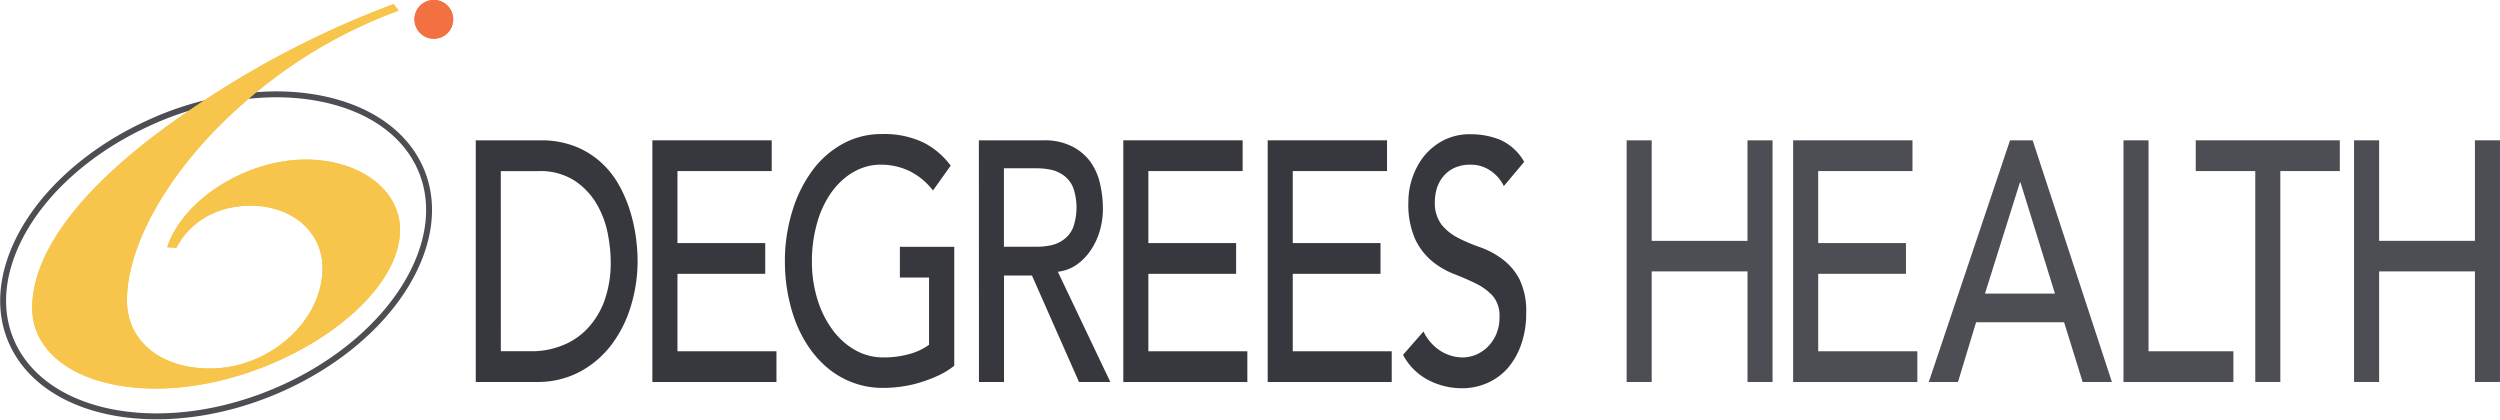
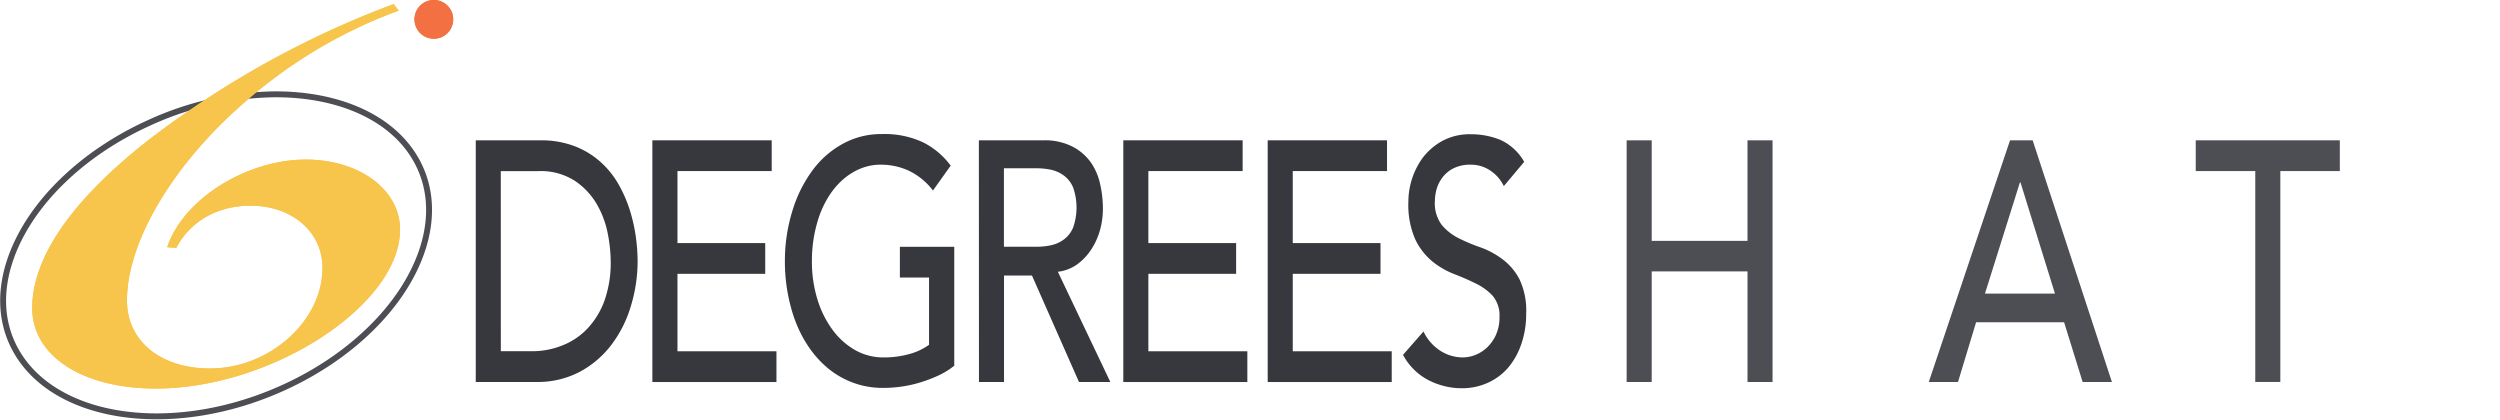
<svg xmlns="http://www.w3.org/2000/svg" xmlns:xlink="http://www.w3.org/1999/xlink" width="563.756" height="94.607" viewBox="0 0 563.756 94.607">
  <defs>
    <linearGradient id="linear-gradient" x1="-1.235" y1="1.528" x2="-1.218" y2="1.528" gradientUnits="objectBoundingBox">
      <stop offset="0" stop-color="#f27041" />
      <stop offset="0.006" stop-color="#f27041" />
      <stop offset="0.242" stop-color="#f37d42" />
      <stop offset="0.265" stop-color="#f37d42" />
      <stop offset="0.442" stop-color="#f37d42" />
      <stop offset="1" stop-color="#f7c54c" />
    </linearGradient>
    <radialGradient id="radial-gradient" cx="0.75" cy="0.75" r="0.5" gradientTransform="translate(0.003 28.908)" gradientUnits="objectBoundingBox">
      <stop offset="0" stop-color="#f7c54c" />
      <stop offset="0.157" stop-color="#f7c54c" />
      <stop offset="0.466" stop-color="#f37d42" />
      <stop offset="0.836" stop-color="#f27041" />
      <stop offset="1" stop-color="#f27041" />
    </radialGradient>
    <radialGradient id="radial-gradient-2" cx="0.982" cy="0.623" r="0.701" gradientTransform="matrix(0.522, 0.853, 0.853, -0.521, 1.611, 26.297)" xlink:href="#radial-gradient" />
  </defs>
  <g id="Group_31" data-name="Group 31" transform="translate(-1470.96 6158.264)">
    <g id="Group_16" data-name="Group 16" transform="translate(1533.099 -6136.996)">
      <path id="Path_3" data-name="Path 3" d="M0,0A69.884,69.884,0,0,0-28.663,6.5C-43.858,13.42-55.471,24.826-59.727,37.01c-2.508,7.177-2.245,14.089.757,19.985,8.4,16.488,35.678,20.581,60.817,9.125C17.04,59.2,28.651,47.8,32.909,35.615c2.509-7.18,2.248-14.092-.756-19.99C26.975,5.456,14.613,0,0,0" fill="none" stroke="#4c4e53" stroke-miterlimit="10" stroke-width="1.333" />
    </g>
    <path id="Path_5" data-name="Path 5" d="M138.93-109.235C115.089-93.279,102.383-77.442,102.4-63.928c.019,10.729,11.172,18.1,27.765,18.142,26.146.067,55.213-18.814,55.185-35.858-.015-8.962-9.122-15.742-21.171-15.772-13.412-.036-27.719,8.889-31.338,19.757l2.047.149c3.173-6.016,9.305-9.526,16.809-9.508,9.321.025,16.148,5.916,16.161,14,.019,12.049-12.008,22.742-25.422,22.709-11.14-.028-18.652-6.22-18.666-15.324-.021-13.08,10.18-30.39,26.069-44.307a109.567,109.567,0,0,1,35.2-21.071l-1.136-1.471a211.6,211.6,0,0,0-44.976,23.247" transform="translate(1375.823 -6024.861)" fill="url(#linear-gradient)" />
    <path id="Path_6" data-name="Path 6" d="M138.93-109.235C115.089-93.279,102.383-77.442,102.4-63.928c.019,10.729,11.172,18.1,27.765,18.142,26.146.067,55.213-18.814,55.185-35.858-.015-8.961-9.122-15.742-21.171-15.772-13.412-.036-27.719,8.889-31.338,19.757l2.047.149c3.173-6.016,9.305-9.526,16.809-9.508,9.321.025,16.148,5.916,16.161,14,.019,12.049-12.008,22.742-25.422,22.709-11.14-.028-18.652-6.22-18.666-15.324-.021-13.08,10.18-30.39,26.069-44.307a109.567,109.567,0,0,1,35.2-21.071l-1.136-1.471a211.6,211.6,0,0,0-44.976,23.247" transform="translate(1375.823 -6024.861)" fill="url(#linear-gradient)" />
    <path id="Path_7" data-name="Path 7" d="M188.609-129.247a4.363,4.363,0,0,0,4.149,4.569,4.362,4.362,0,0,0,4.569-4.151,4.364,4.364,0,0,0-4.149-4.569c-.072,0-.144-.005-.215-.005a4.363,4.363,0,0,0-4.355,4.156" transform="translate(1375.823 -6024.861)" fill="url(#radial-gradient)" />
    <path id="Path_8" data-name="Path 8" d="M188.609-129.247a4.363,4.363,0,0,0,4.149,4.569,4.362,4.362,0,0,0,4.569-4.151,4.364,4.364,0,0,0-4.149-4.569c-.072,0-.144-.005-.215-.005a4.363,4.363,0,0,0-4.355,4.156" transform="translate(1375.823 -6024.861)" fill="url(#radial-gradient-2)" />
    <g id="Group_18" data-name="Group 18" transform="translate(1837.771 -6126.621)">
      <path id="Path_9" data-name="Path 9" d="M0,0H5.652V22.666h21.6V0h5.652V54.492H27.257V29.559H5.652V54.492H0Z" fill="#4c4e53" />
    </g>
    <g id="Group_19" data-name="Group 19" transform="translate(1875.317 -6126.621)">
-       <path id="Path_10" data-name="Path 10" d="M0,0H26.91V6.933H5.652v16.24H25.441v6.933H5.652V47.572H28.011v6.933H0Z" fill="#4c4e53" />
-     </g>
+       </g>
    <g id="Group_20" data-name="Group 20" transform="translate(1934.356 -6092.062)">
      <path id="Path_11" data-name="Path 11" d="M0,0-7.773-25.066H-7.9L-15.781,0ZM-10.129-34.559h5.1L12.844,19.933h-6.6L2.061,6.467H-17.781l-4.08,13.466H-28.45Z" fill="#4c4e53" />
    </g>
    <g id="Group_21" data-name="Group 21" transform="translate(1949.809 -6126.621)">
-       <path id="Path_12" data-name="Path 12" d="M0,0H5.652V47.572H24.789v6.933H0Z" fill="#4c4e53" />
-     </g>
+       </g>
    <g id="Group_22" data-name="Group 22" transform="translate(1979.528 -6119.688)">
      <path id="Path_13" data-name="Path 13" d="M0,0H-13.425V-6.933H19.066V0H5.652V47.559H0Z" fill="#4c4e53" />
    </g>
    <g id="Group_23" data-name="Group 23" transform="translate(2001.807 -6126.621)">
-       <path id="Path_14" data-name="Path 14" d="M0,0H5.652V22.666h21.6V0h5.652V54.492H27.257V29.559H5.652V54.492H0Z" fill="#4c4e53" />
-     </g>
+       </g>
    <g id="Group_24" data-name="Group 24" transform="translate(1583.898 -6079.062)">
      <path id="Path_15" data-name="Path 15" d="M0,0H7.141a18.342,18.342,0,0,0,6.8-1.333,15.61,15.61,0,0,0,5.62-3.813A18.261,18.261,0,0,0,23.37-11.4a25.524,25.524,0,0,0,1.408-8.893,34.168,34.168,0,0,0-.643-6.12,21.173,21.173,0,0,0-2.448-6.667,16.117,16.117,0,0,0-4.979-5.333,14.175,14.175,0,0,0-8.242-2.2H-.011ZM-5.652-47.559H8.926a21.074,21.074,0,0,1,7.742,1.333,18.881,18.881,0,0,1,5.773,3.507,20.052,20.052,0,0,1,4.08,5.04,30.069,30.069,0,0,1,2.561,5.853,36.626,36.626,0,0,1,1.356,6,40.907,40.907,0,0,1,.408,5.547,34.784,34.784,0,0,1-1.52,10.093,27.342,27.342,0,0,1-4.355,8.693,21.929,21.929,0,0,1-7.141,6.12A20.383,20.383,0,0,1,7.905,6.933H-5.652Z" fill="#36383d" />
    </g>
    <g id="Group_25" data-name="Group 25" transform="translate(1618.07 -6126.621)">
      <path id="Path_16" data-name="Path 16" d="M0,0H26.91V6.933H5.661v16.24h19.79v6.933H5.661V47.572H27.982v6.933H0Z" fill="#36383d" />
    </g>
    <g id="Group_26" data-name="Group 26" transform="translate(1686.149 -6102.608)">
      <path id="Path_17" data-name="Path 17" d="M0,0V26.813a17.482,17.482,0,0,1-3.479,2.16,30.7,30.7,0,0,1-4.08,1.573,27.157,27.157,0,0,1-4.244.96,28.7,28.7,0,0,1-4.081.307,19.091,19.091,0,0,1-9.445-2.307c-5.271-2.808-9.394-8.381-11.364-15.36a39.25,39.25,0,0,1-1.5-10.973A38.009,38.009,0,0,1-36.51-8.08a29.966,29.966,0,0,1,4.5-9.106,21.072,21.072,0,0,1,6.865-6.04,17.93,17.93,0,0,1,8.773-2.2,20.5,20.5,0,0,1,9.446,1.92,17.7,17.7,0,0,1,6.121,5.2l-4,5.613a14.881,14.881,0,0,0-5.508-4.493,14.948,14.948,0,0,0-6.069-1.333c-4.332-.1-8.49,2.221-11.425,6.387a22.491,22.491,0,0,0-3.173,6.946A30.91,30.91,0,0,0-32.1,3.24a28.714,28.714,0,0,0,1.235,8.586,22.776,22.776,0,0,0,3.417,6.893,16.365,16.365,0,0,0,5.1,4.573,12.856,12.856,0,0,0,6.416,1.653,21.438,21.438,0,0,0,5.683-.733,13.7,13.7,0,0,0,4.56-2.12V6.933h-6.576V0Z" fill="#36383d" />
    </g>
    <g id="Group_27" data-name="Group 27" transform="translate(1697.348 -6102.622)">
      <path id="Path_18" data-name="Path 18" d="M0,0H7.416a15.617,15.617,0,0,0,3.265-.347A7.544,7.544,0,0,0,13.568-1.68a6.392,6.392,0,0,0,2.04-2.667,13.668,13.668,0,0,0,0-9,6.392,6.392,0,0,0-2.04-2.667,7.573,7.573,0,0,0-2.887-1.333,15.616,15.616,0,0,0-3.265-.347H0ZM-5.652-24H9.008a13.6,13.6,0,0,1,6.6,1.493,11.62,11.62,0,0,1,4.08,3.613,13.861,13.861,0,0,1,2.041,4.92,25.046,25.046,0,0,1,.591,5.333,17.908,17.908,0,0,1-.7,5.04A15.526,15.526,0,0,1,19.576.787a12.7,12.7,0,0,1-3.233,3.307A9.327,9.327,0,0,1,12.16,5.64L23.993,30.493H16.924l-10.6-24H.02v24H-5.631Z" fill="#36383d" />
    </g>
    <g id="Group_28" data-name="Group 28" transform="translate(1724.268 -6126.621)">
      <path id="Path_19" data-name="Path 19" d="M0,0H26.91V6.933H5.652v16.24H25.441v6.933H5.652V47.572H27.971v6.933H0Z" fill="#36383d" />
    </g>
    <g id="Group_29" data-name="Group 29" transform="translate(1756.827 -6126.621)">
      <path id="Path_20" data-name="Path 20" d="M0,0H26.91V6.933H5.652v16.24H25.441v6.933H5.652V47.572H27.971v6.933H0Z" fill="#36383d" />
    </g>
    <g id="Group_30" data-name="Group 30" transform="translate(1791.959 -6083.515)">
      <path id="Path_21" data-name="Path 21" d="M0,0A10.562,10.562,0,0,0,3.917,4.427,9.477,9.477,0,0,0,8.834,5.853a7.86,7.86,0,0,0,2.887-.573A8.179,8.179,0,0,0,14.4,3.547,9.066,9.066,0,0,0,16.373.693a9.477,9.477,0,0,0,.765-3.92A6.883,6.883,0,0,0,15.608-8.04a12.843,12.843,0,0,0-3.795-2.773q-2.266-1.12-4.948-2.16a18.227,18.227,0,0,1-4.948-2.893,14.563,14.563,0,0,1-3.795-4.96,19.371,19.371,0,0,1-1.529-8.426,16.934,16.934,0,0,1,3.295-10,14.066,14.066,0,0,1,4.387-3.733,12.987,12.987,0,0,1,6.416-1.493,17.661,17.661,0,0,1,6.539,1.227,11.754,11.754,0,0,1,5.479,5l-4.591,5.467a8.745,8.745,0,0,0-3-3.467,7.75,7.75,0,0,0-4.428-1.36,8.442,8.442,0,0,0-3.917.813,7.084,7.084,0,0,0-2.5,2.08,7.844,7.844,0,0,0-1.327,2.667,10.711,10.711,0,0,0-.377,2.667A8.157,8.157,0,0,0,4.1-24.053a11.81,11.81,0,0,0,3.795,3,38.657,38.657,0,0,0,4.948,2.08,18.822,18.822,0,0,1,4.988,2.693,13.312,13.312,0,0,1,3.795,4.467A16.356,16.356,0,0,1,23.157-4.08,20.6,20.6,0,0,1,22,3a16.053,16.053,0,0,1-3.06,5.333,13.228,13.228,0,0,1-4.591,3.307A14.014,14.014,0,0,1,8.7,12.8a16.4,16.4,0,0,1-7.6-1.84A13.52,13.52,0,0,1-4.611,5.267Z" fill="#36383d" />
    </g>
  </g>
</svg>